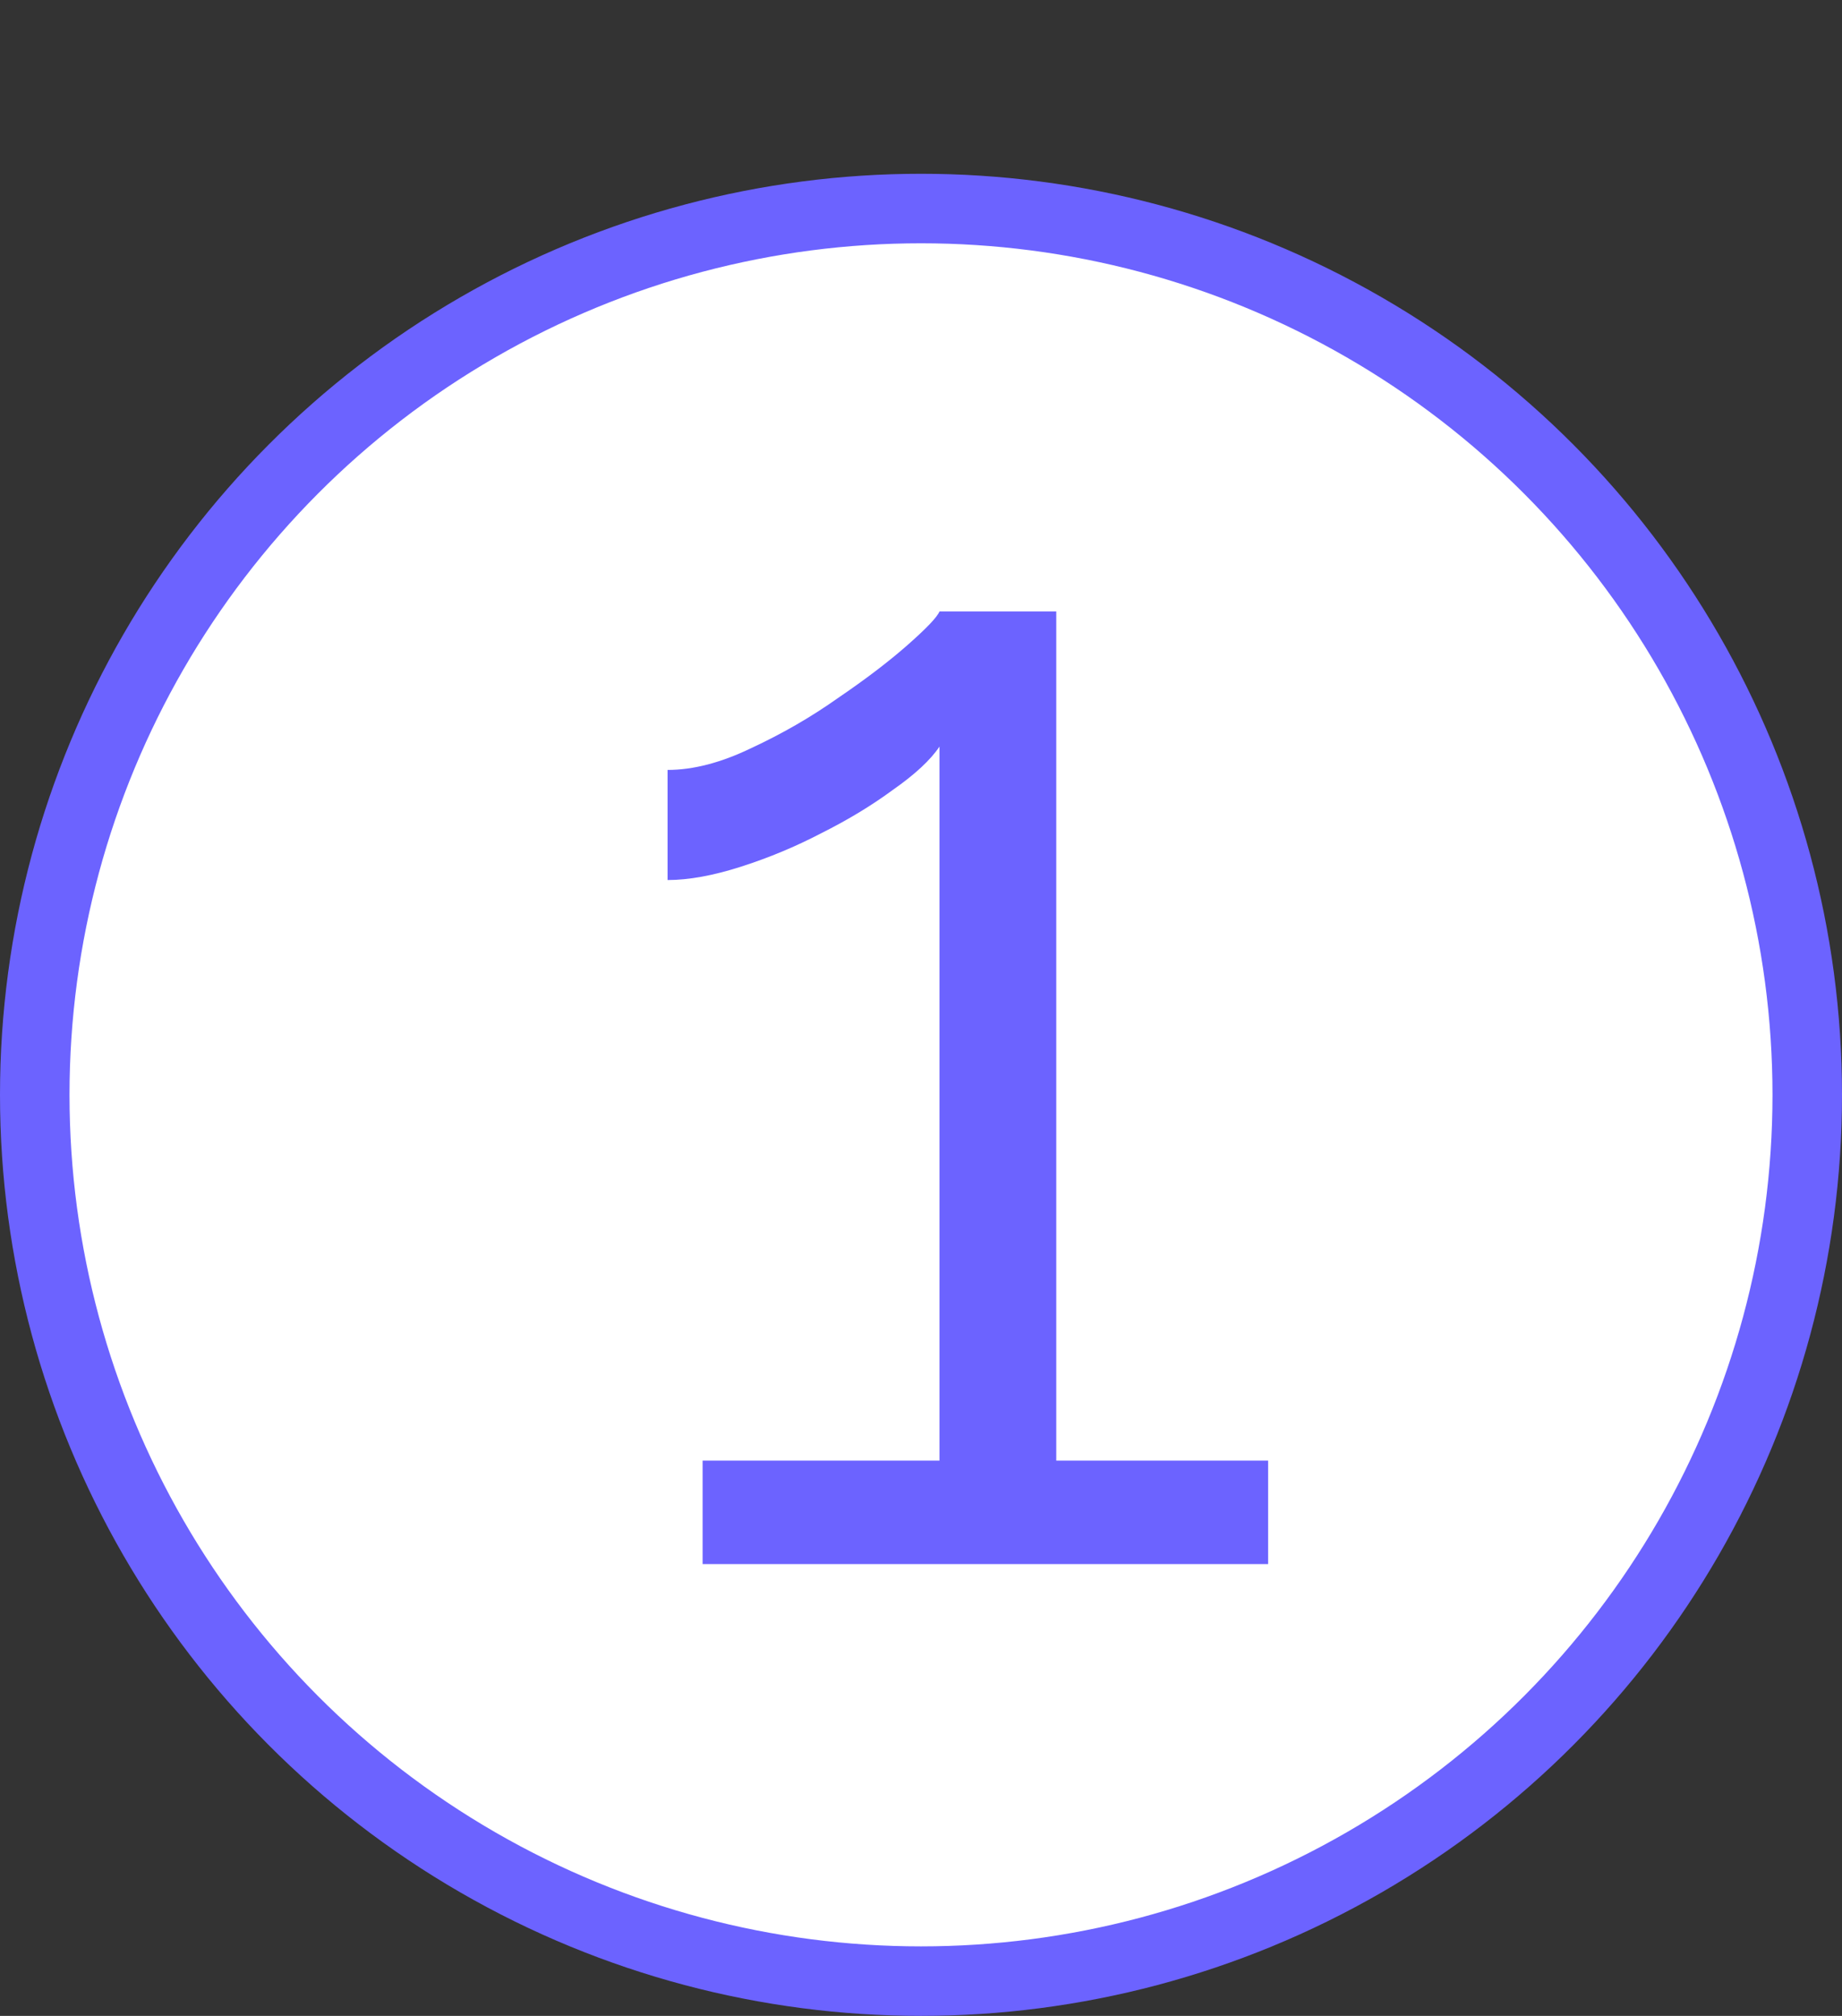
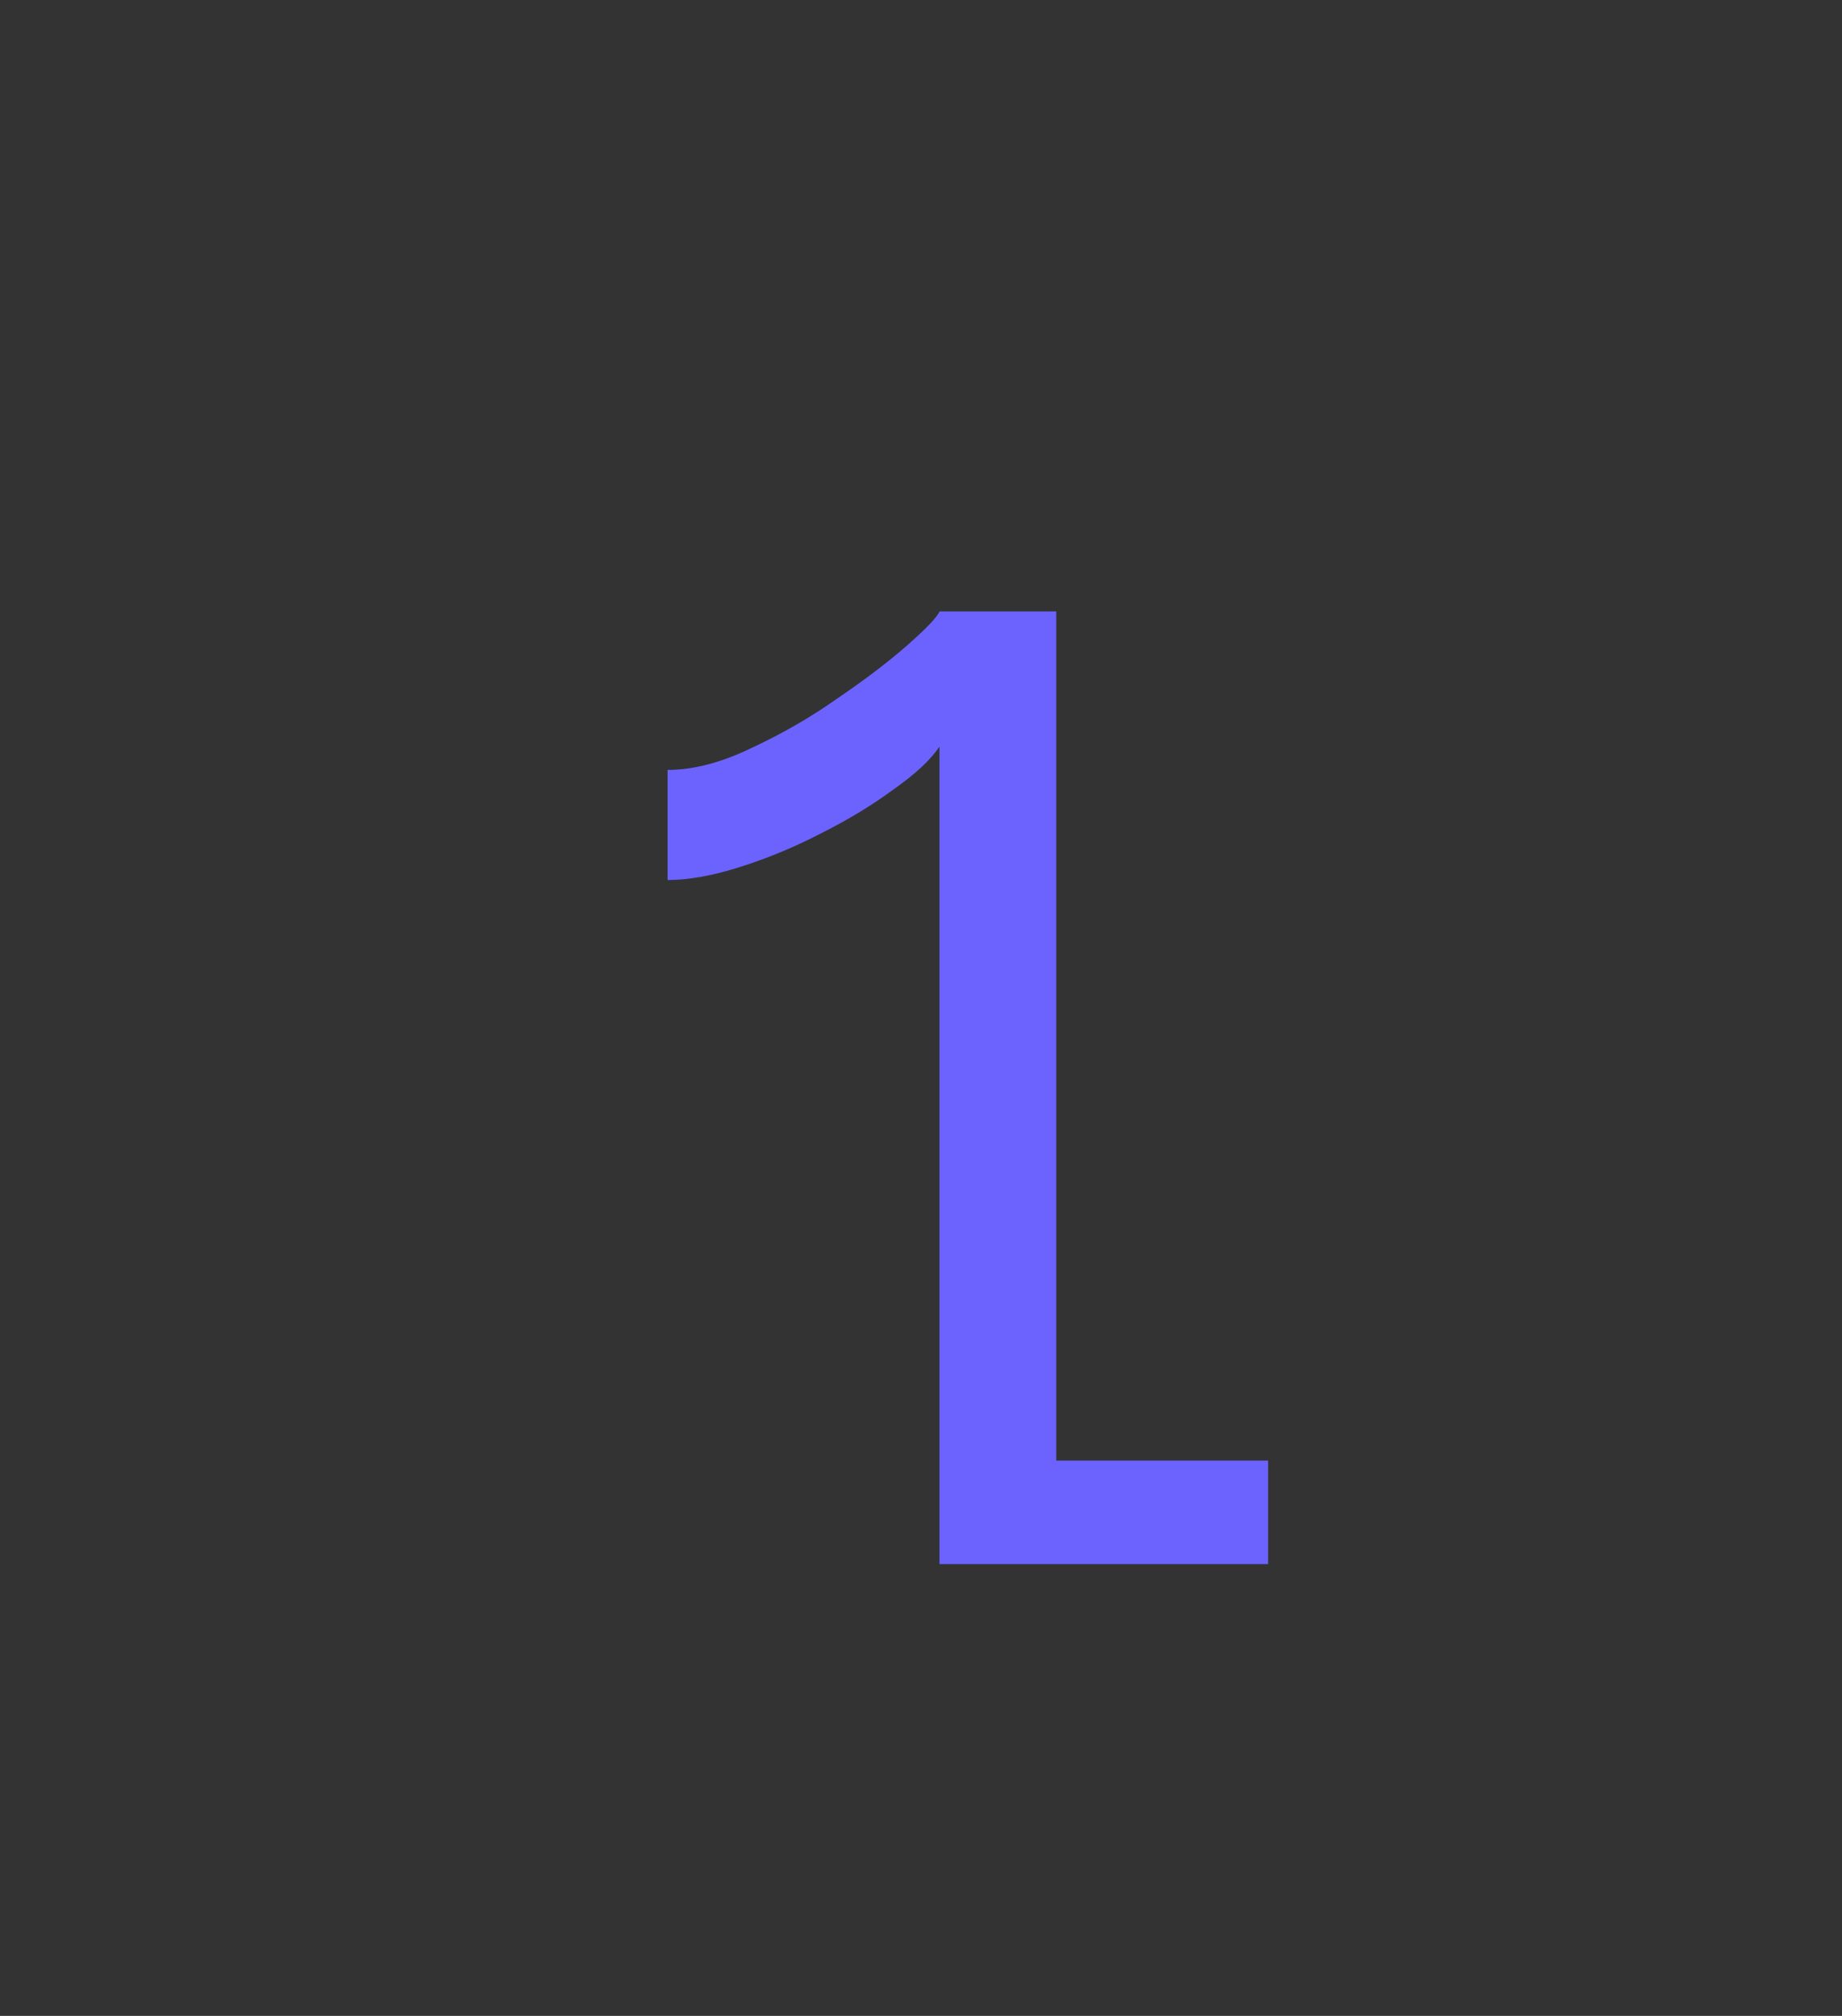
<svg xmlns="http://www.w3.org/2000/svg" width="53" height="58" viewBox="0 0 53 58" fill="none">
  <rect x="0" y="0" width="53" height="58" fill="#333333" stroke="none" />
-   <circle cx="26.5" cy="31.5" r="25.5" fill="white" stroke="#6C63FF" stroke-width="2" />
-   <path d="M36.488 42.024V45H20.216V42.024H27.032V21.48C26.776 21.864 26.328 22.28 25.688 22.728C25.08 23.176 24.392 23.592 23.624 23.976C22.888 24.36 22.12 24.68 21.32 24.936C20.52 25.192 19.816 25.32 19.208 25.32V22.152C19.944 22.152 20.744 21.944 21.608 21.528C22.504 21.112 23.336 20.632 24.104 20.088C24.904 19.544 25.576 19.032 26.12 18.552C26.664 18.072 26.968 17.752 27.032 17.592H30.392V42.024H36.488Z" fill="#6C63FF" />
+   <path d="M36.488 42.024V45H20.216H27.032V21.48C26.776 21.864 26.328 22.28 25.688 22.728C25.08 23.176 24.392 23.592 23.624 23.976C22.888 24.36 22.12 24.68 21.32 24.936C20.52 25.192 19.816 25.32 19.208 25.32V22.152C19.944 22.152 20.744 21.944 21.608 21.528C22.504 21.112 23.336 20.632 24.104 20.088C24.904 19.544 25.576 19.032 26.12 18.552C26.664 18.072 26.968 17.752 27.032 17.592H30.392V42.024H36.488Z" fill="#6C63FF" />
</svg>